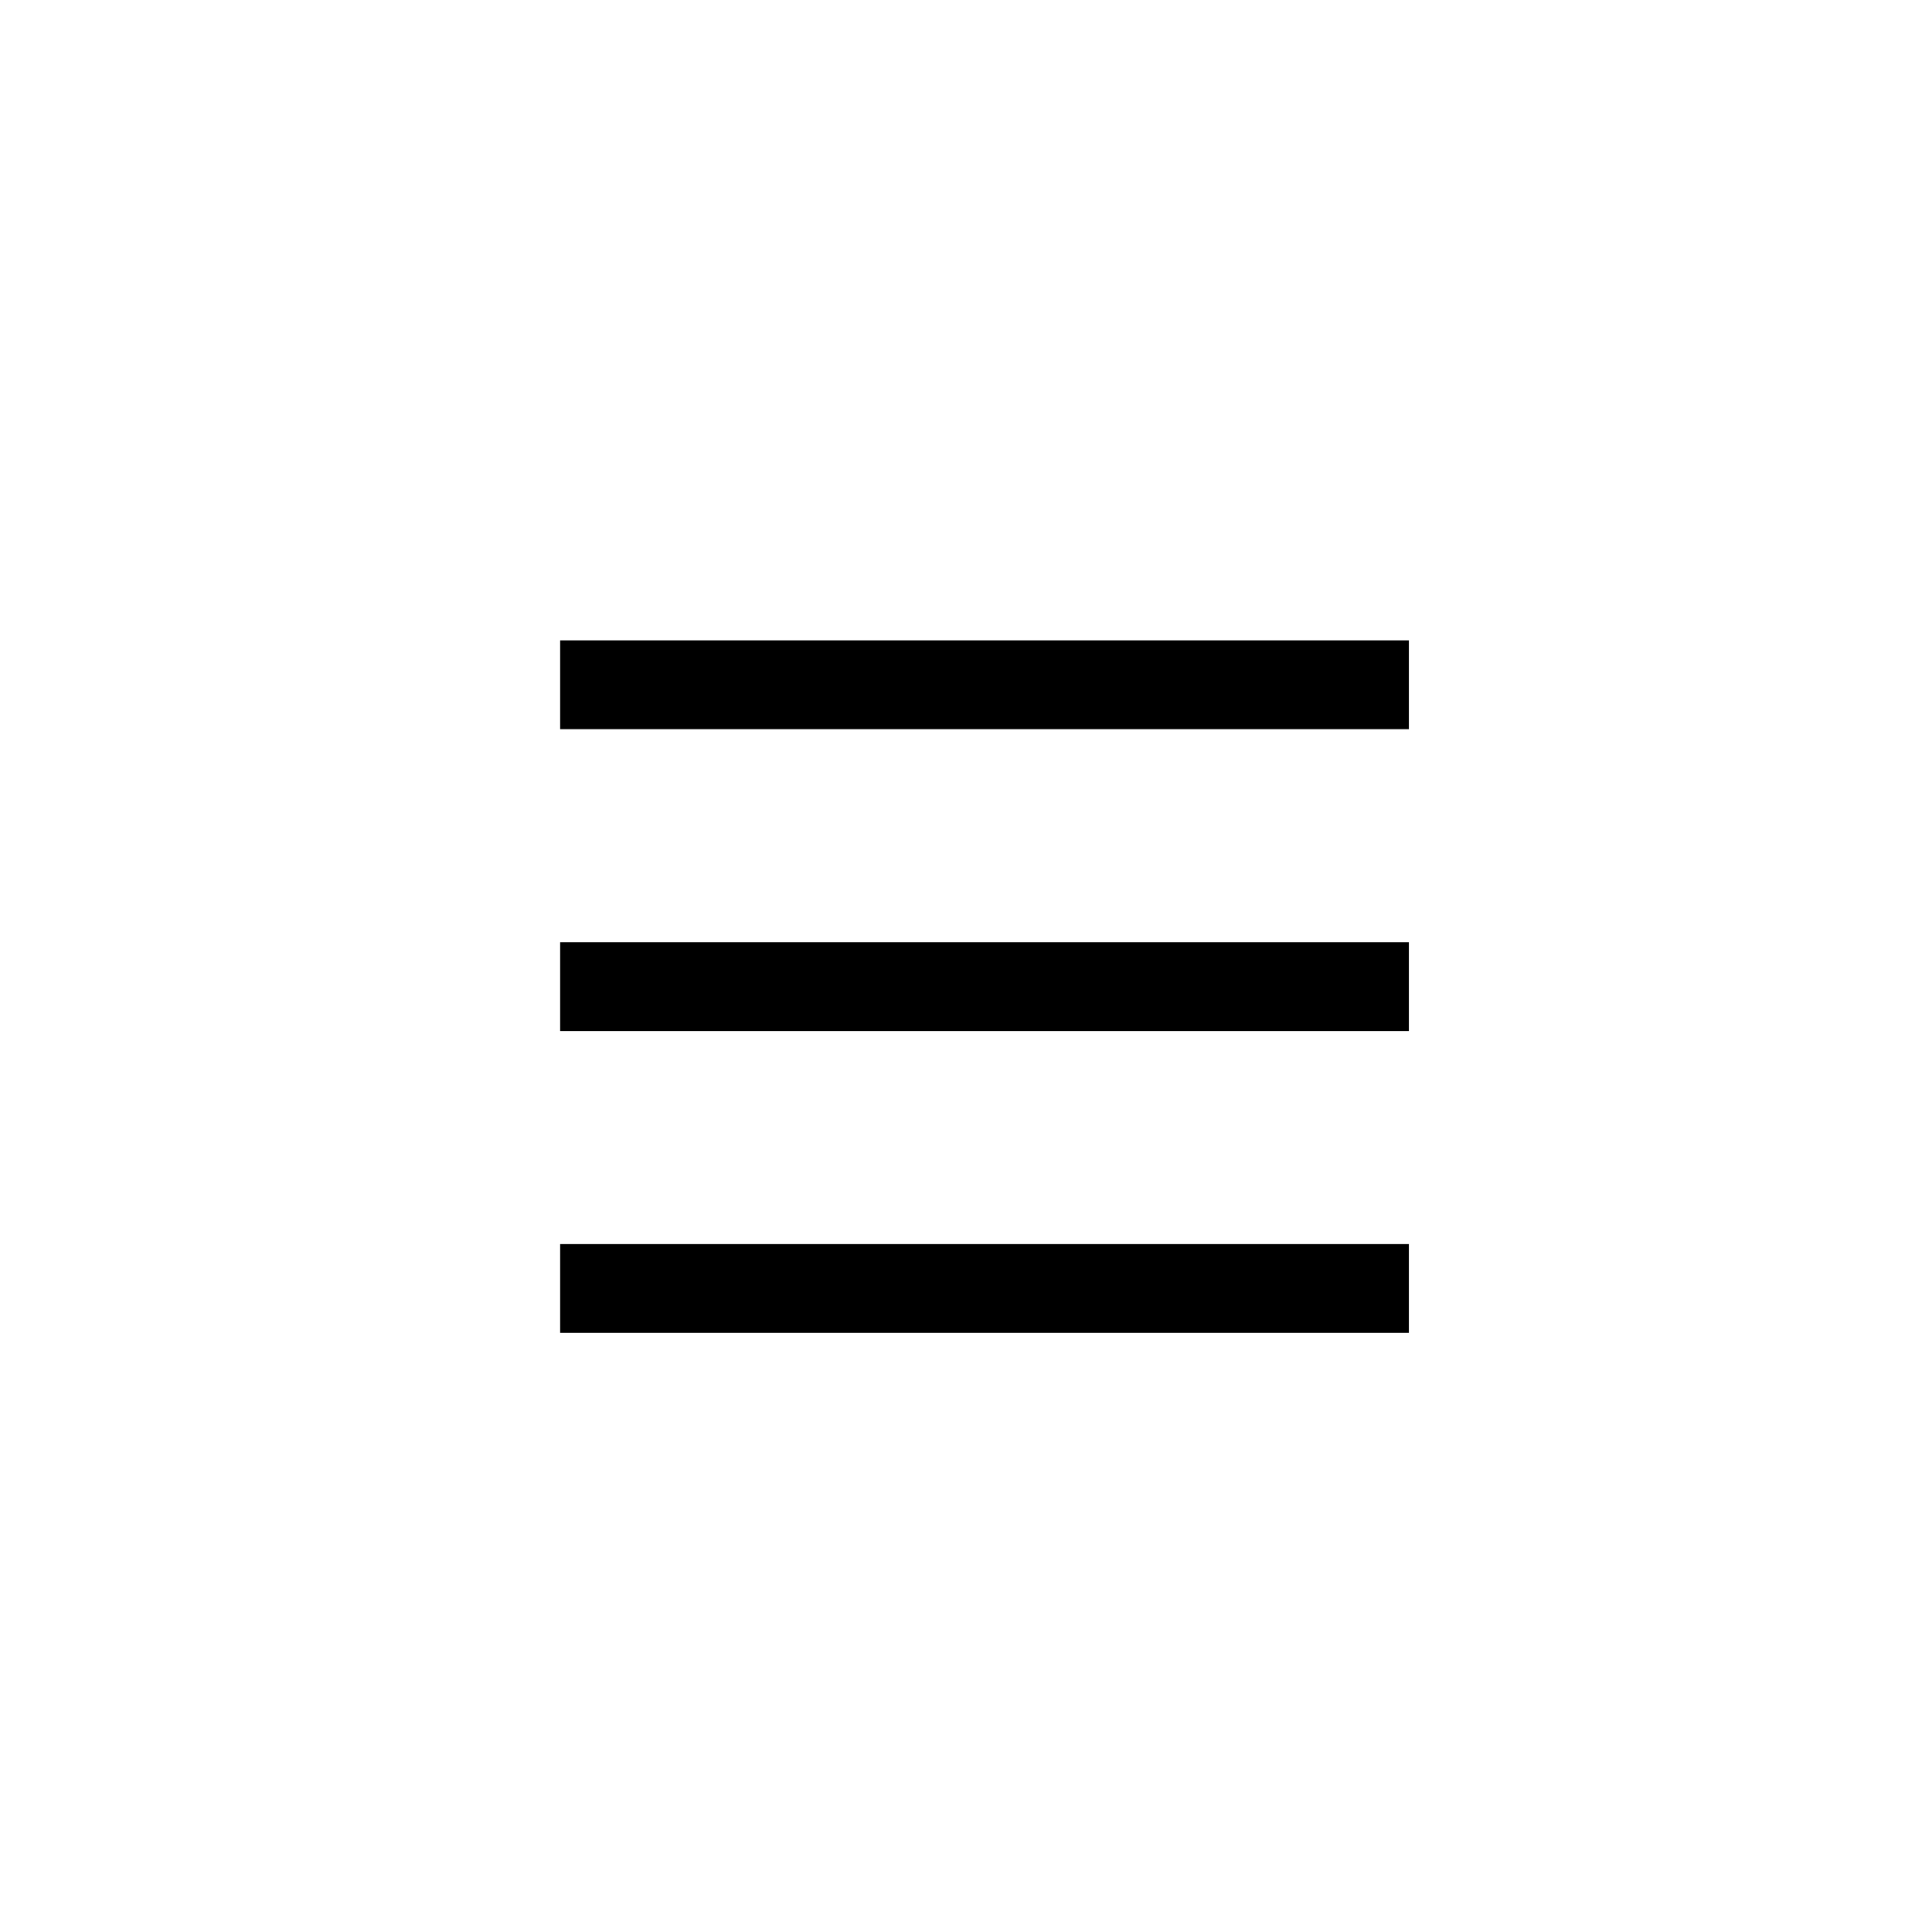
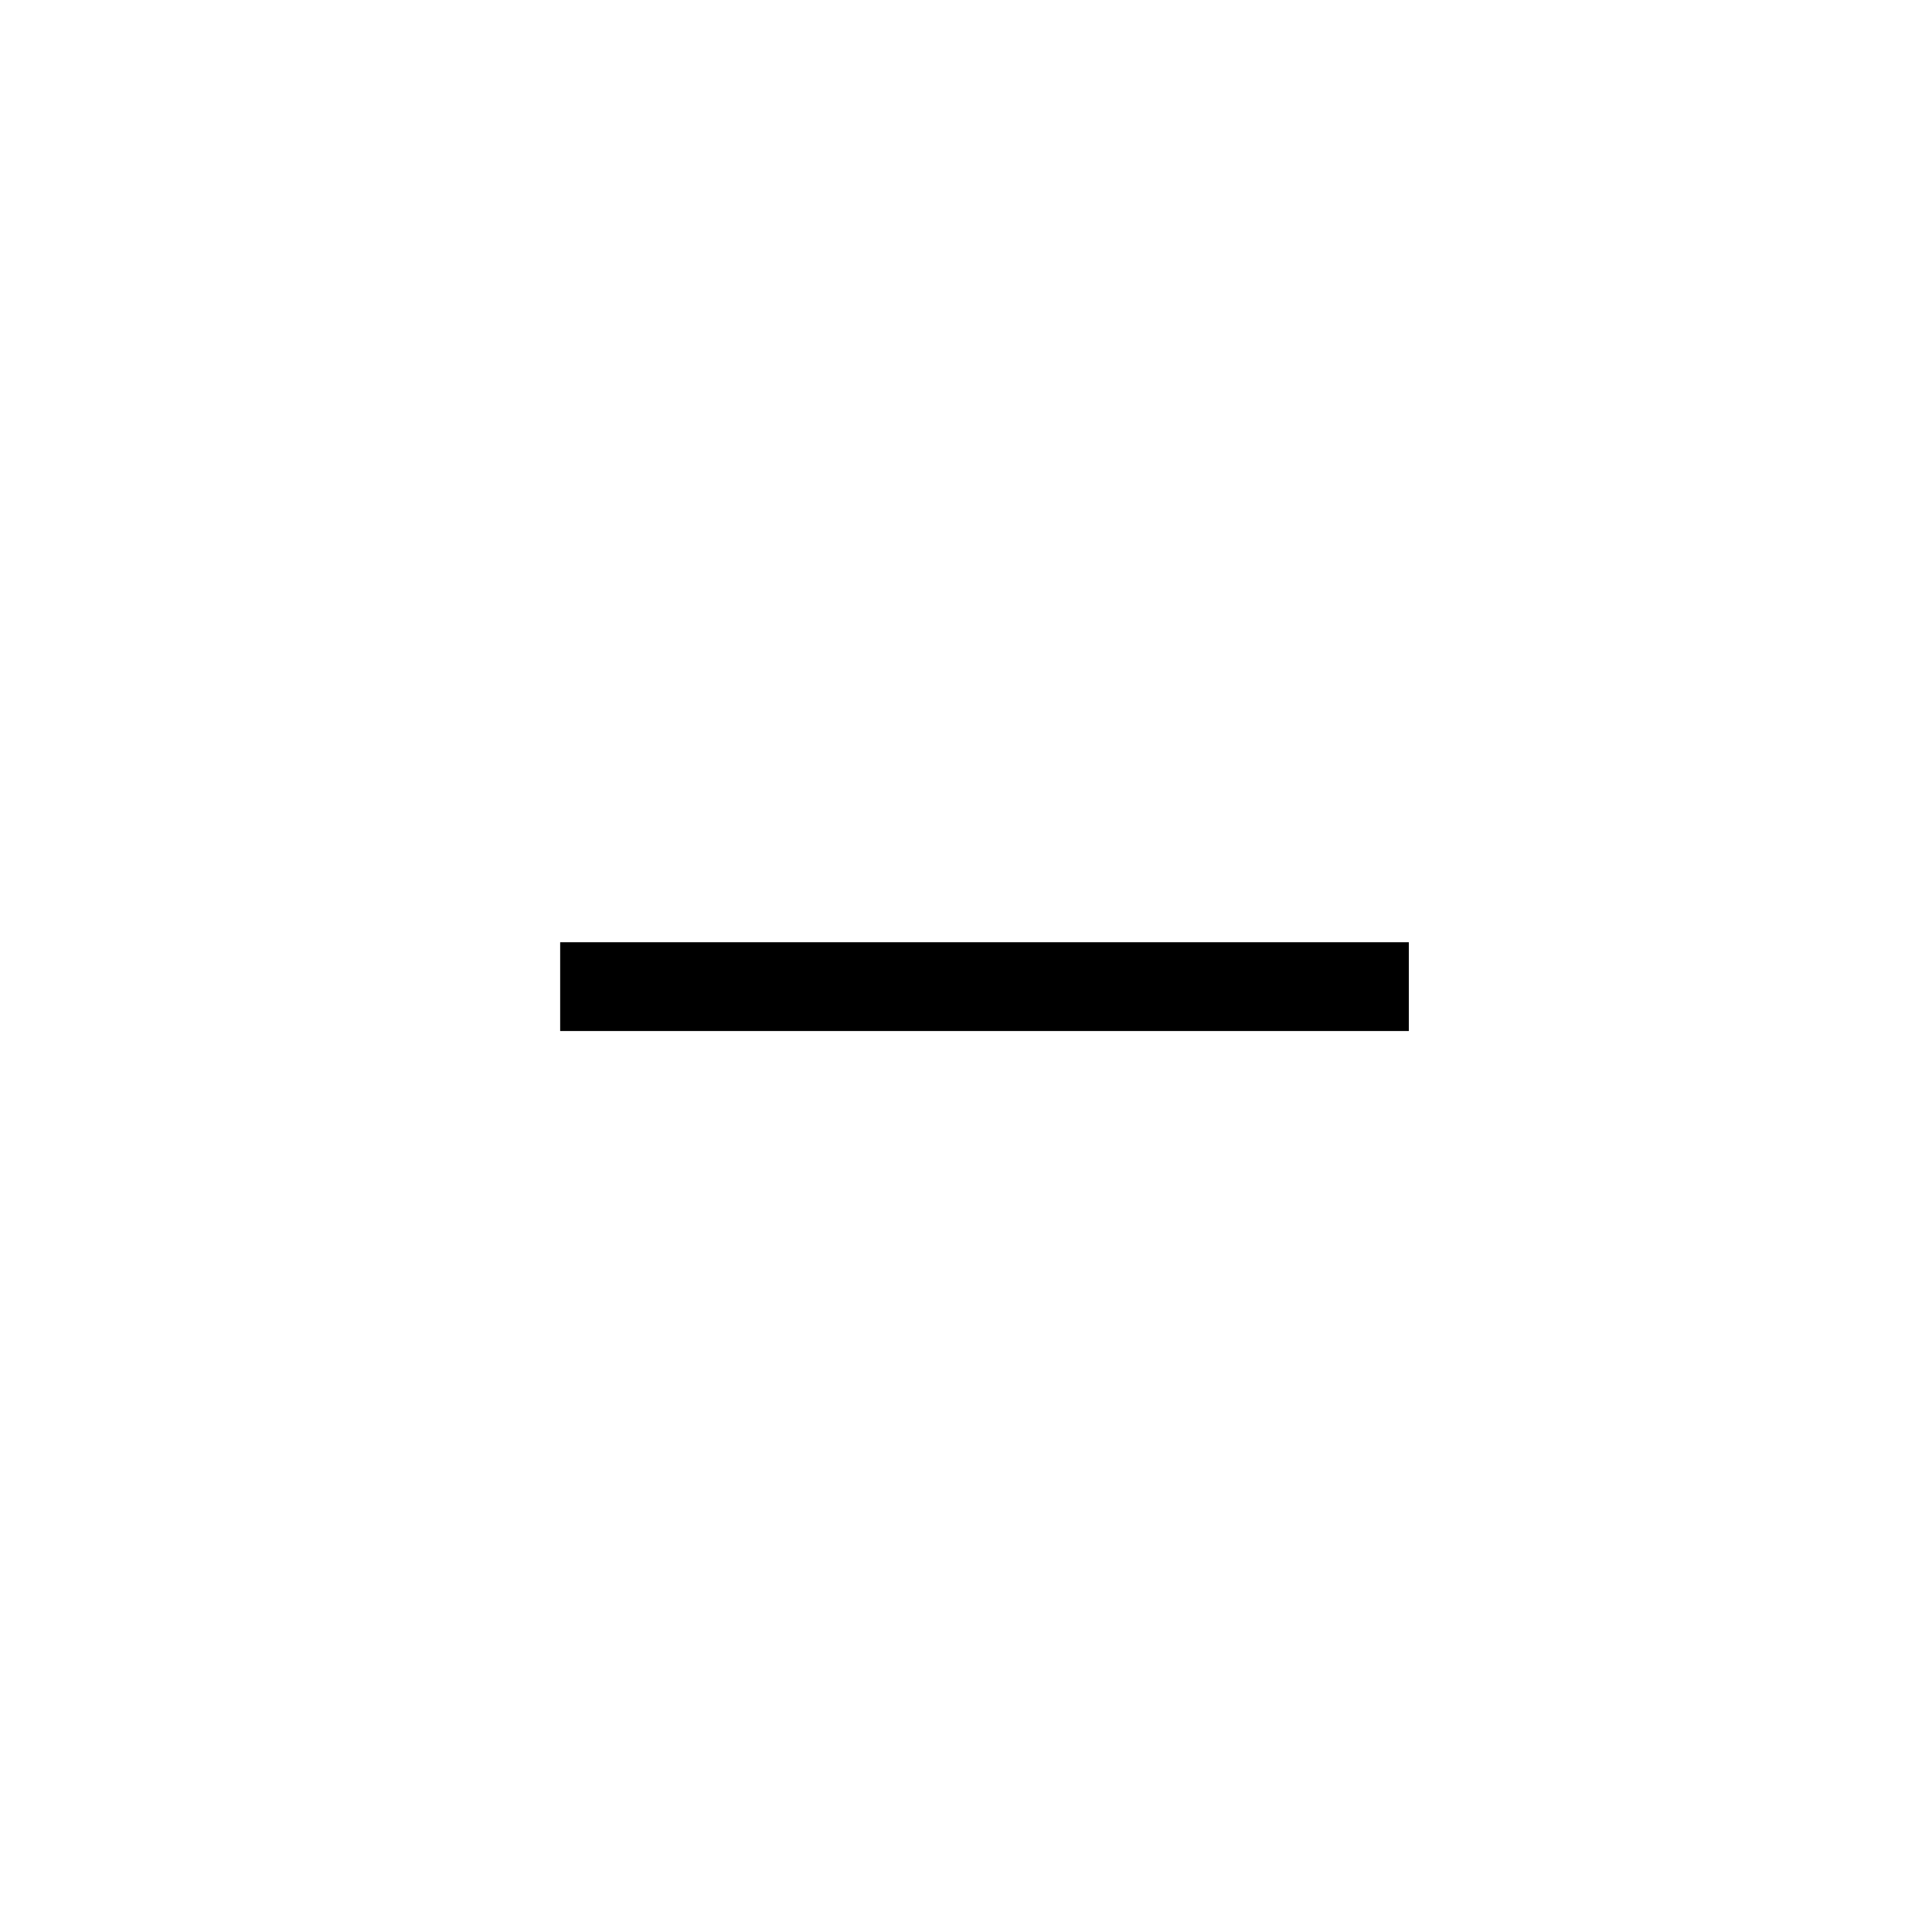
<svg xmlns="http://www.w3.org/2000/svg" fill="#000000" width="800px" height="800px" version="1.1" viewBox="144 144 512 512">
  <g>
-     <path d="m292.45 313.7h224.91v23.531h-224.91z" />
    <path d="m292.45 393.7h224.91v23.531h-224.91z" />
-     <path d="m292.45 473.7h224.91v23.531h-224.91z" />
  </g>
</svg>